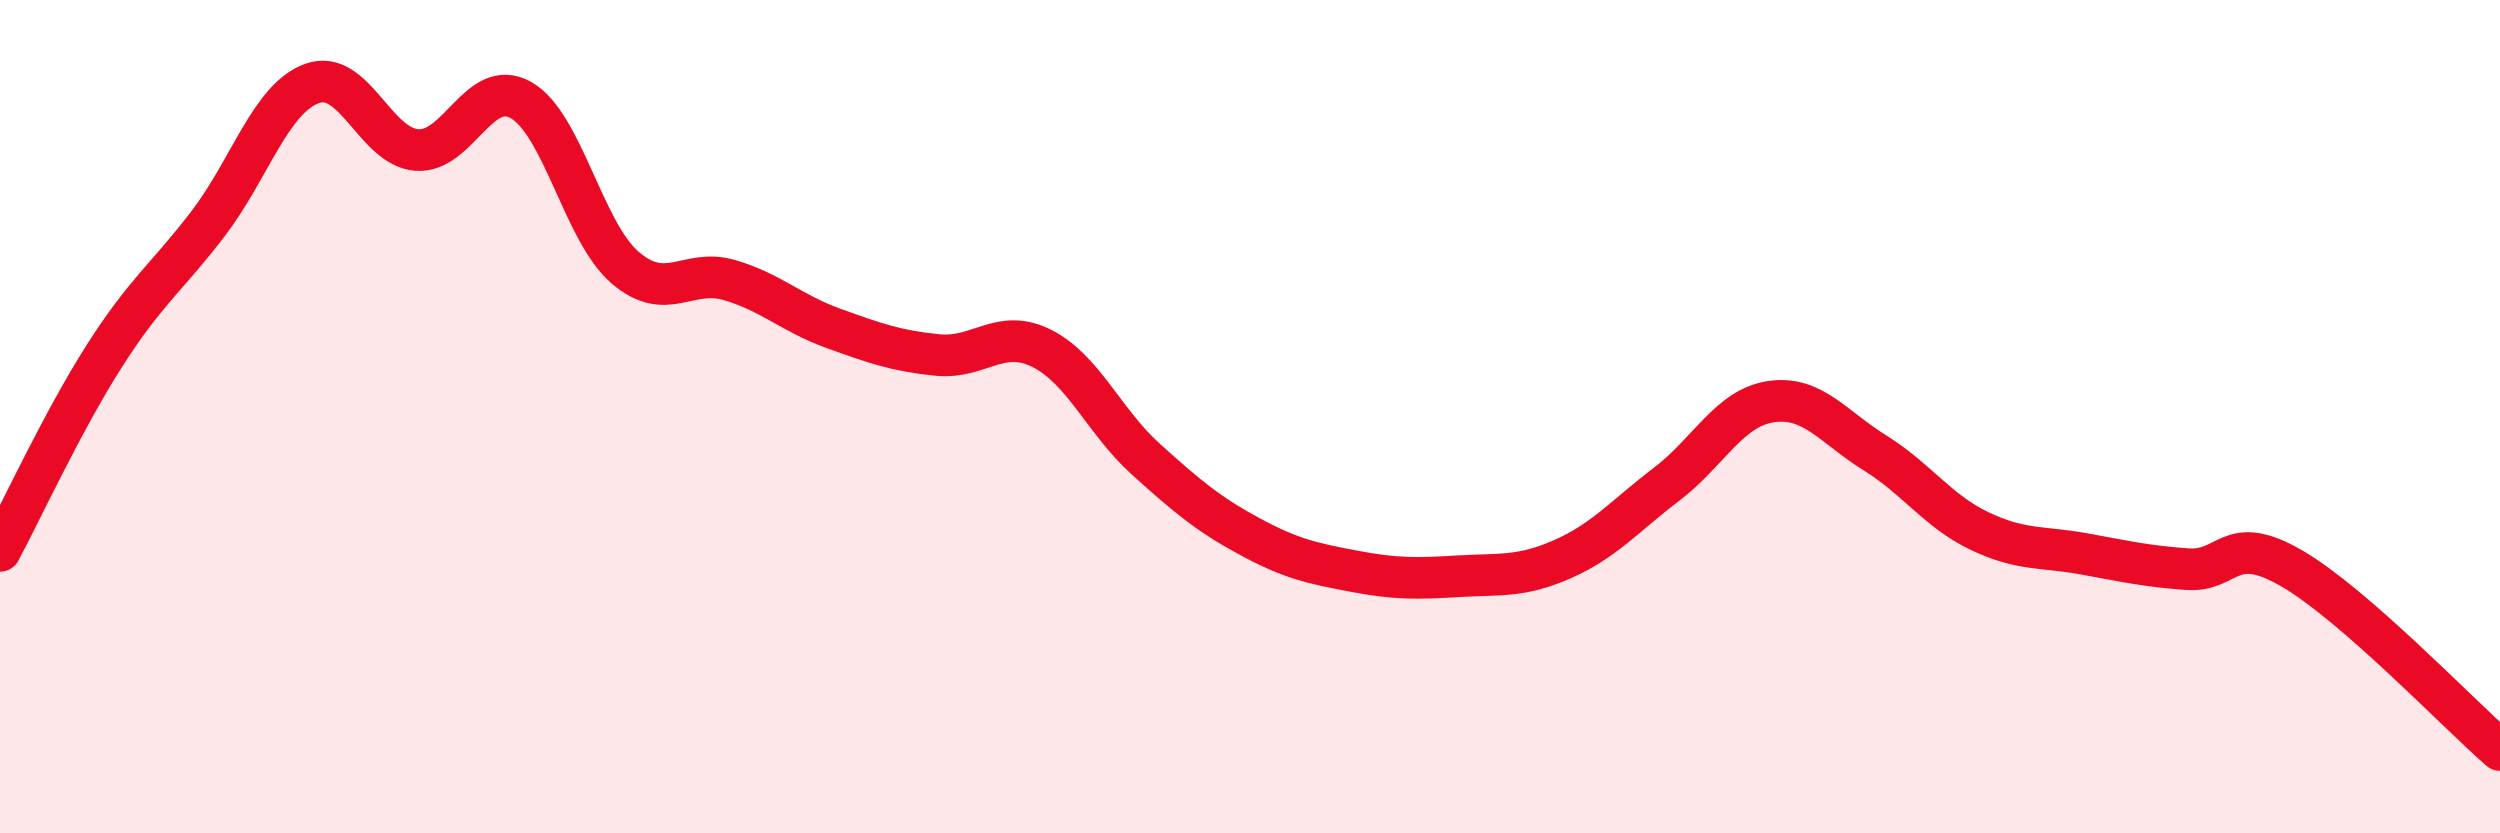
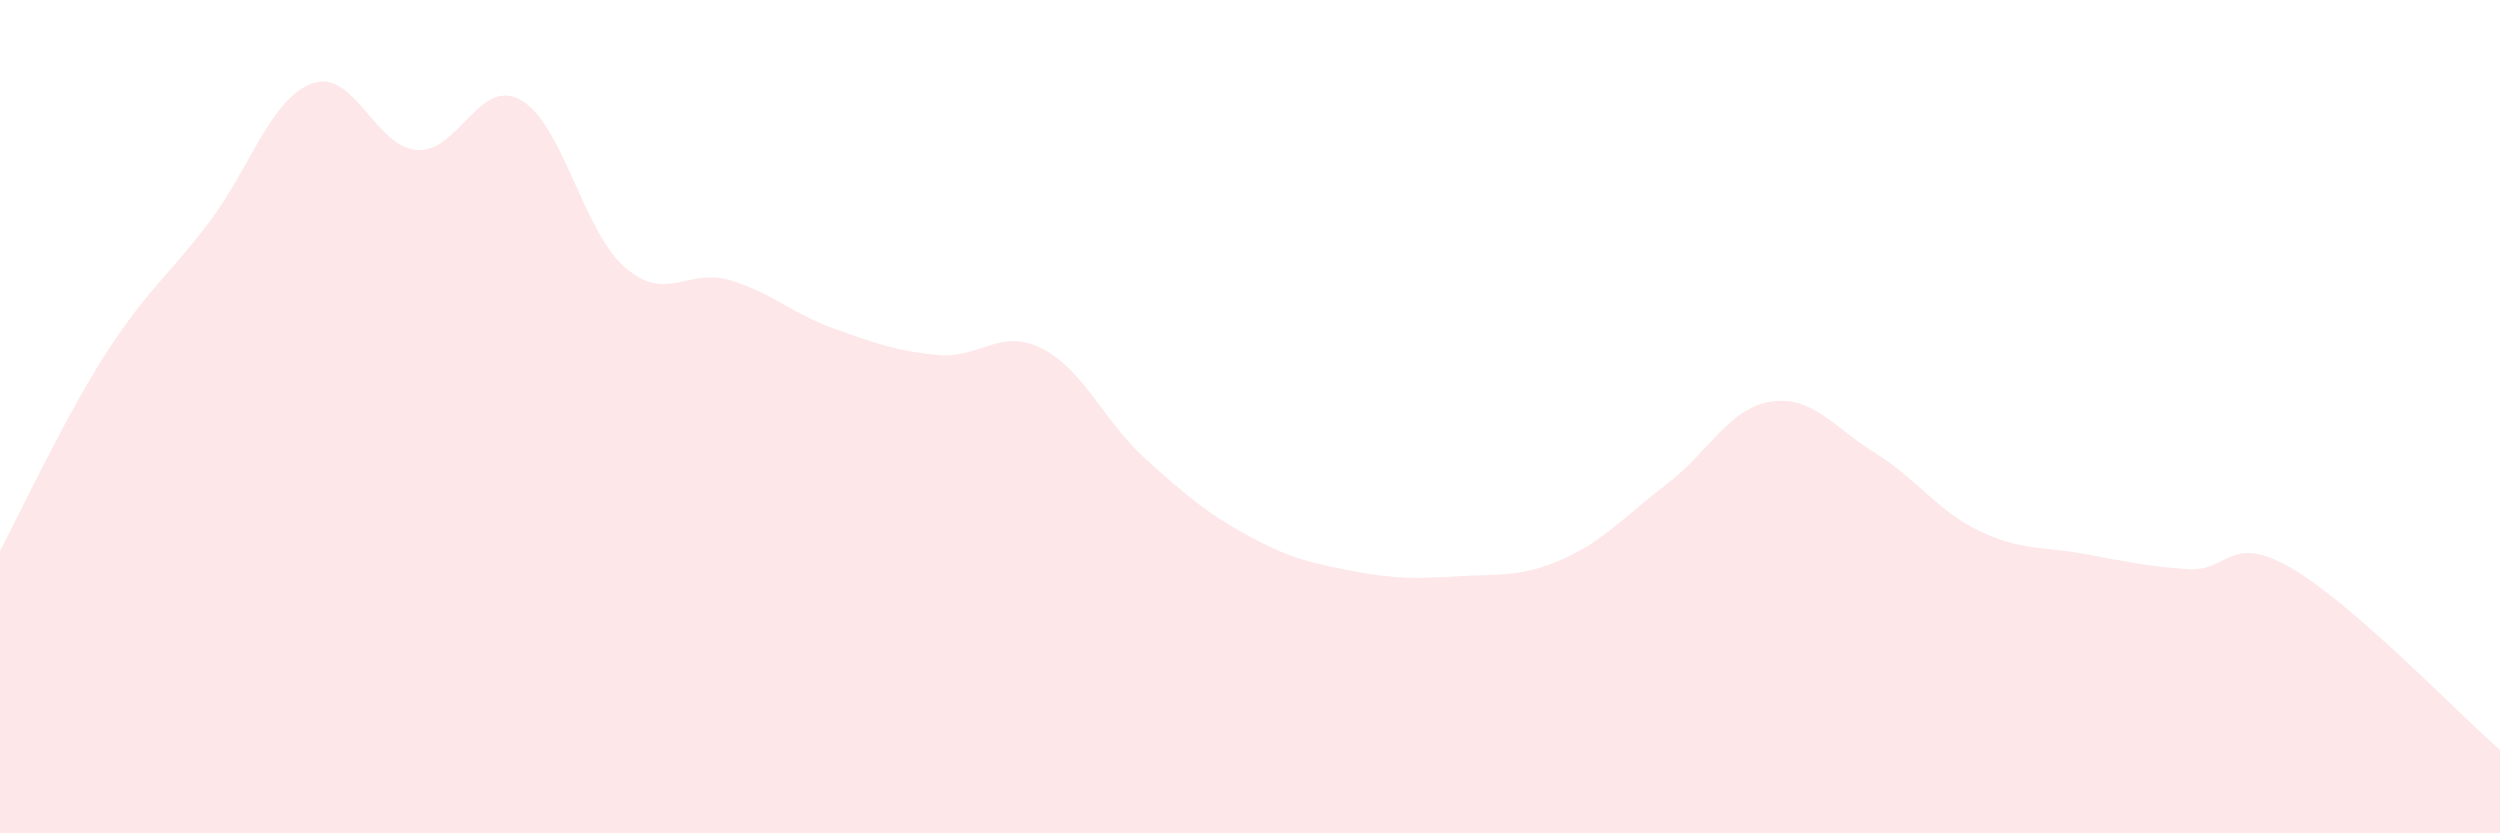
<svg xmlns="http://www.w3.org/2000/svg" width="60" height="20" viewBox="0 0 60 20">
  <path d="M 0,13.22 C 0.5,12.29 1.5,10.12 2.5,8.55 C 3.5,6.98 4,6.67 5,5.36 C 6,4.05 6.5,2.35 7.5,2 C 8.5,1.65 9,3.52 10,3.6 C 11,3.68 11.5,1.84 12.5,2.4 C 13.5,2.96 14,5.56 15,6.42 C 16,7.28 16.5,6.43 17.5,6.72 C 18.5,7.01 19,7.52 20,7.88 C 21,8.24 21.5,8.42 22.5,8.52 C 23.5,8.62 24,7.86 25,8.36 C 26,8.86 26.5,10.12 27.5,11.02 C 28.5,11.92 29,12.34 30,12.88 C 31,13.42 31.5,13.52 32.5,13.71 C 33.5,13.9 34,13.89 35,13.83 C 36,13.77 36.5,13.86 37.5,13.42 C 38.5,12.98 39,12.38 40,11.62 C 41,10.86 41.5,9.79 42.5,9.64 C 43.5,9.49 44,10.25 45,10.87 C 46,11.49 46.5,12.26 47.5,12.74 C 48.5,13.22 49,13.11 50,13.29 C 51,13.47 51.5,13.59 52.5,13.66 C 53.5,13.73 53.5,12.77 55,13.64 C 56.5,14.51 59,17.13 60,18L60 20L0 20Z" fill="#EB0A25" opacity="0.1" stroke-linecap="round" stroke-linejoin="round" />
-   <path d="M 0,13.22 C 0.5,12.29 1.5,10.12 2.5,8.55 C 3.5,6.98 4,6.67 5,5.36 C 6,4.05 6.5,2.35 7.5,2 C 8.5,1.65 9,3.52 10,3.6 C 11,3.68 11.5,1.84 12.5,2.4 C 13.5,2.96 14,5.56 15,6.42 C 16,7.28 16.5,6.43 17.5,6.72 C 18.5,7.01 19,7.52 20,7.88 C 21,8.24 21.5,8.42 22.5,8.52 C 23.5,8.62 24,7.86 25,8.36 C 26,8.86 26.5,10.12 27.5,11.02 C 28.5,11.92 29,12.34 30,12.88 C 31,13.42 31.5,13.52 32.5,13.71 C 33.5,13.9 34,13.89 35,13.83 C 36,13.77 36.5,13.86 37.5,13.42 C 38.5,12.98 39,12.38 40,11.62 C 41,10.86 41.5,9.79 42.5,9.64 C 43.5,9.49 44,10.25 45,10.87 C 46,11.49 46.5,12.26 47.5,12.74 C 48.5,13.22 49,13.11 50,13.29 C 51,13.47 51.5,13.59 52.5,13.66 C 53.5,13.73 53.5,12.77 55,13.64 C 56.5,14.51 59,17.13 60,18" stroke="#EB0A25" stroke-width="1" fill="none" stroke-linecap="round" stroke-linejoin="round" />
</svg>